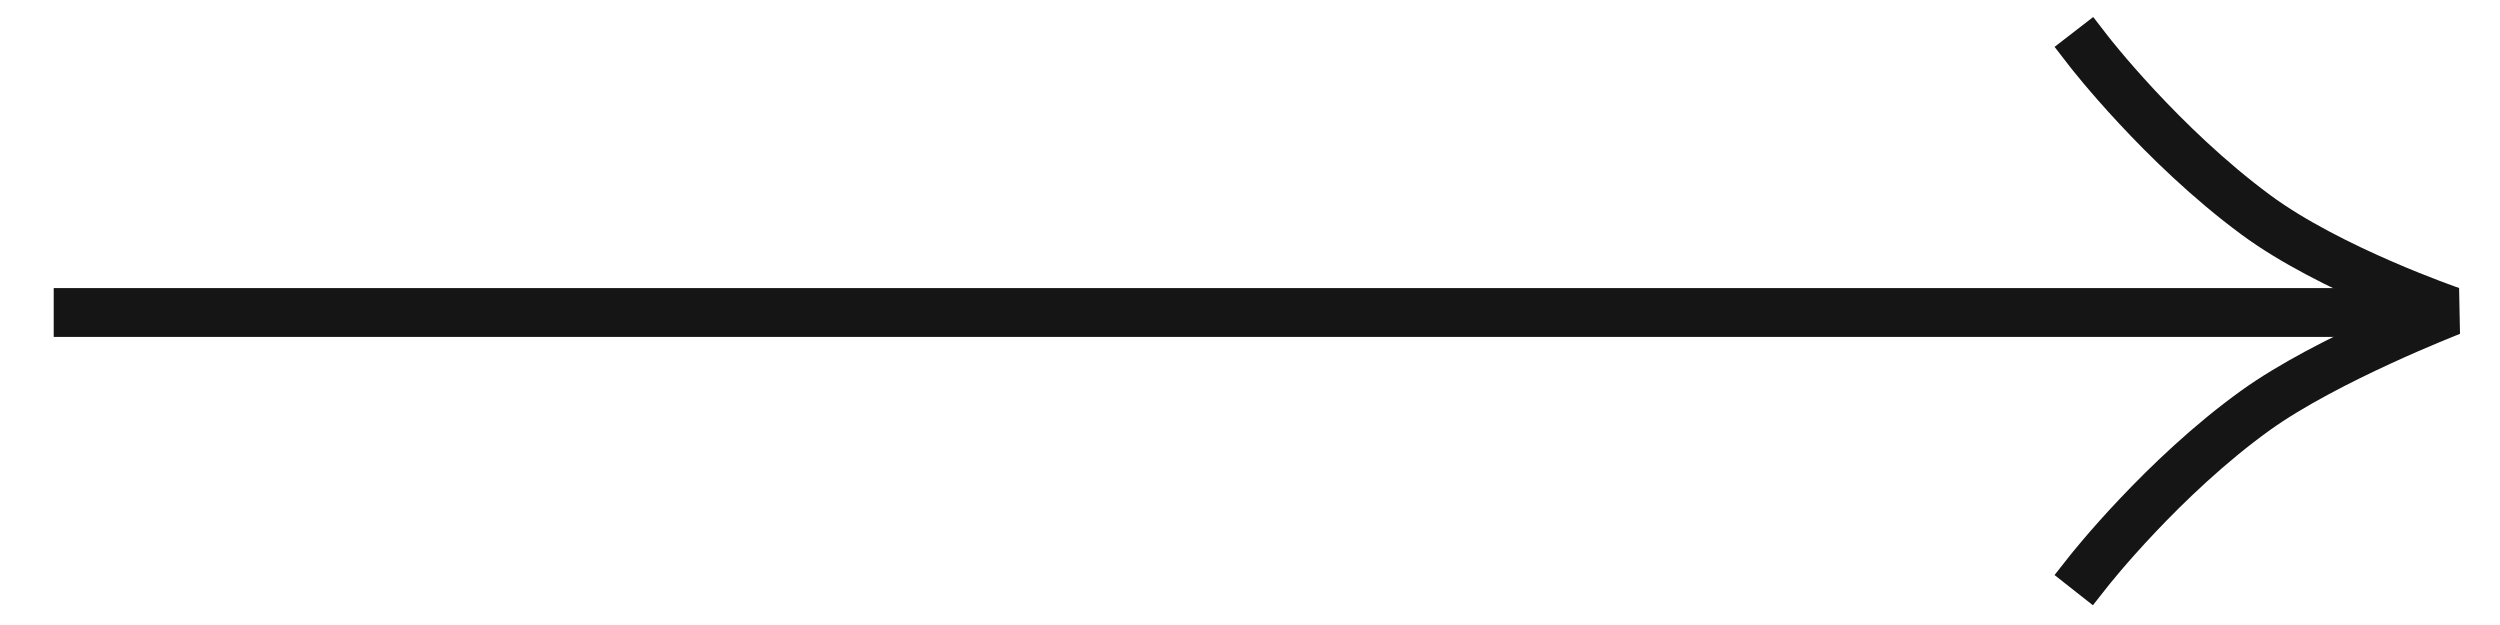
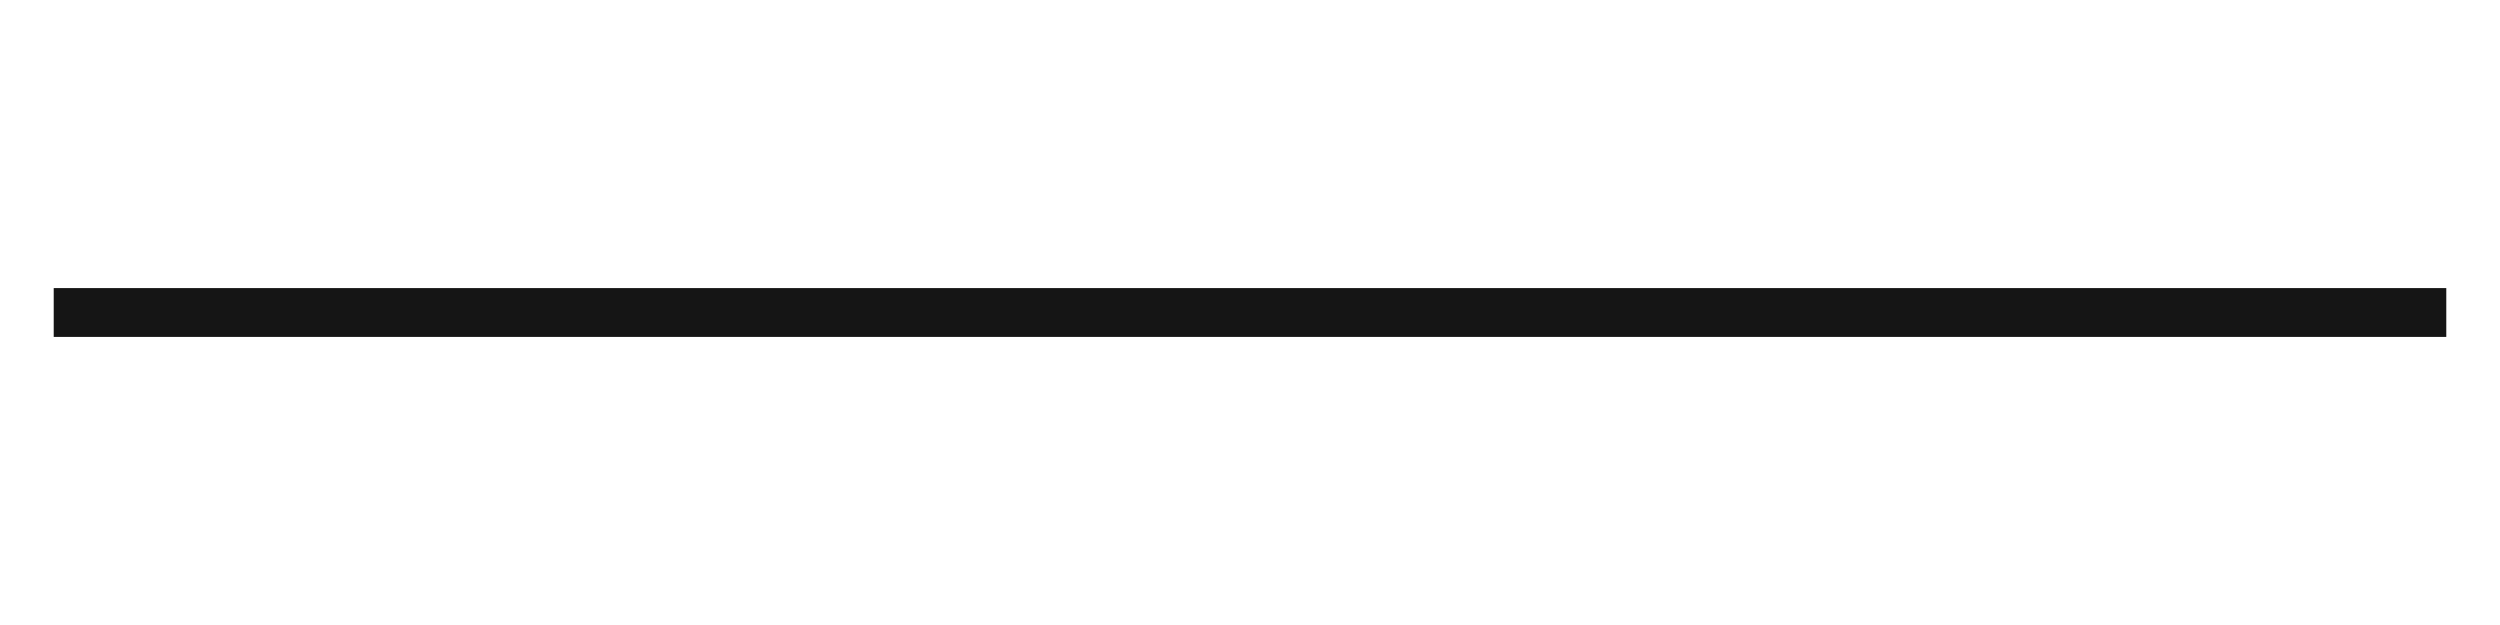
<svg xmlns="http://www.w3.org/2000/svg" width="64" height="16" viewBox="0 0 64 16" fill="none">
  <path d="M62 8L2 8" stroke="#151515" stroke-width="1.25" stroke-linecap="square" />
-   <path d="M53.474 1.312C53.474 1.312 55.332 3.714 57.75 5.5C59.643 6.898 62.75 7.964 62.75 7.964C62.75 7.964 59.561 9.201 57.75 10.5C55.375 12.204 53.474 14.617 53.474 14.617" stroke="#151515" stroke-width="1.25" stroke-linecap="square" stroke-linejoin="bevel" />
</svg>